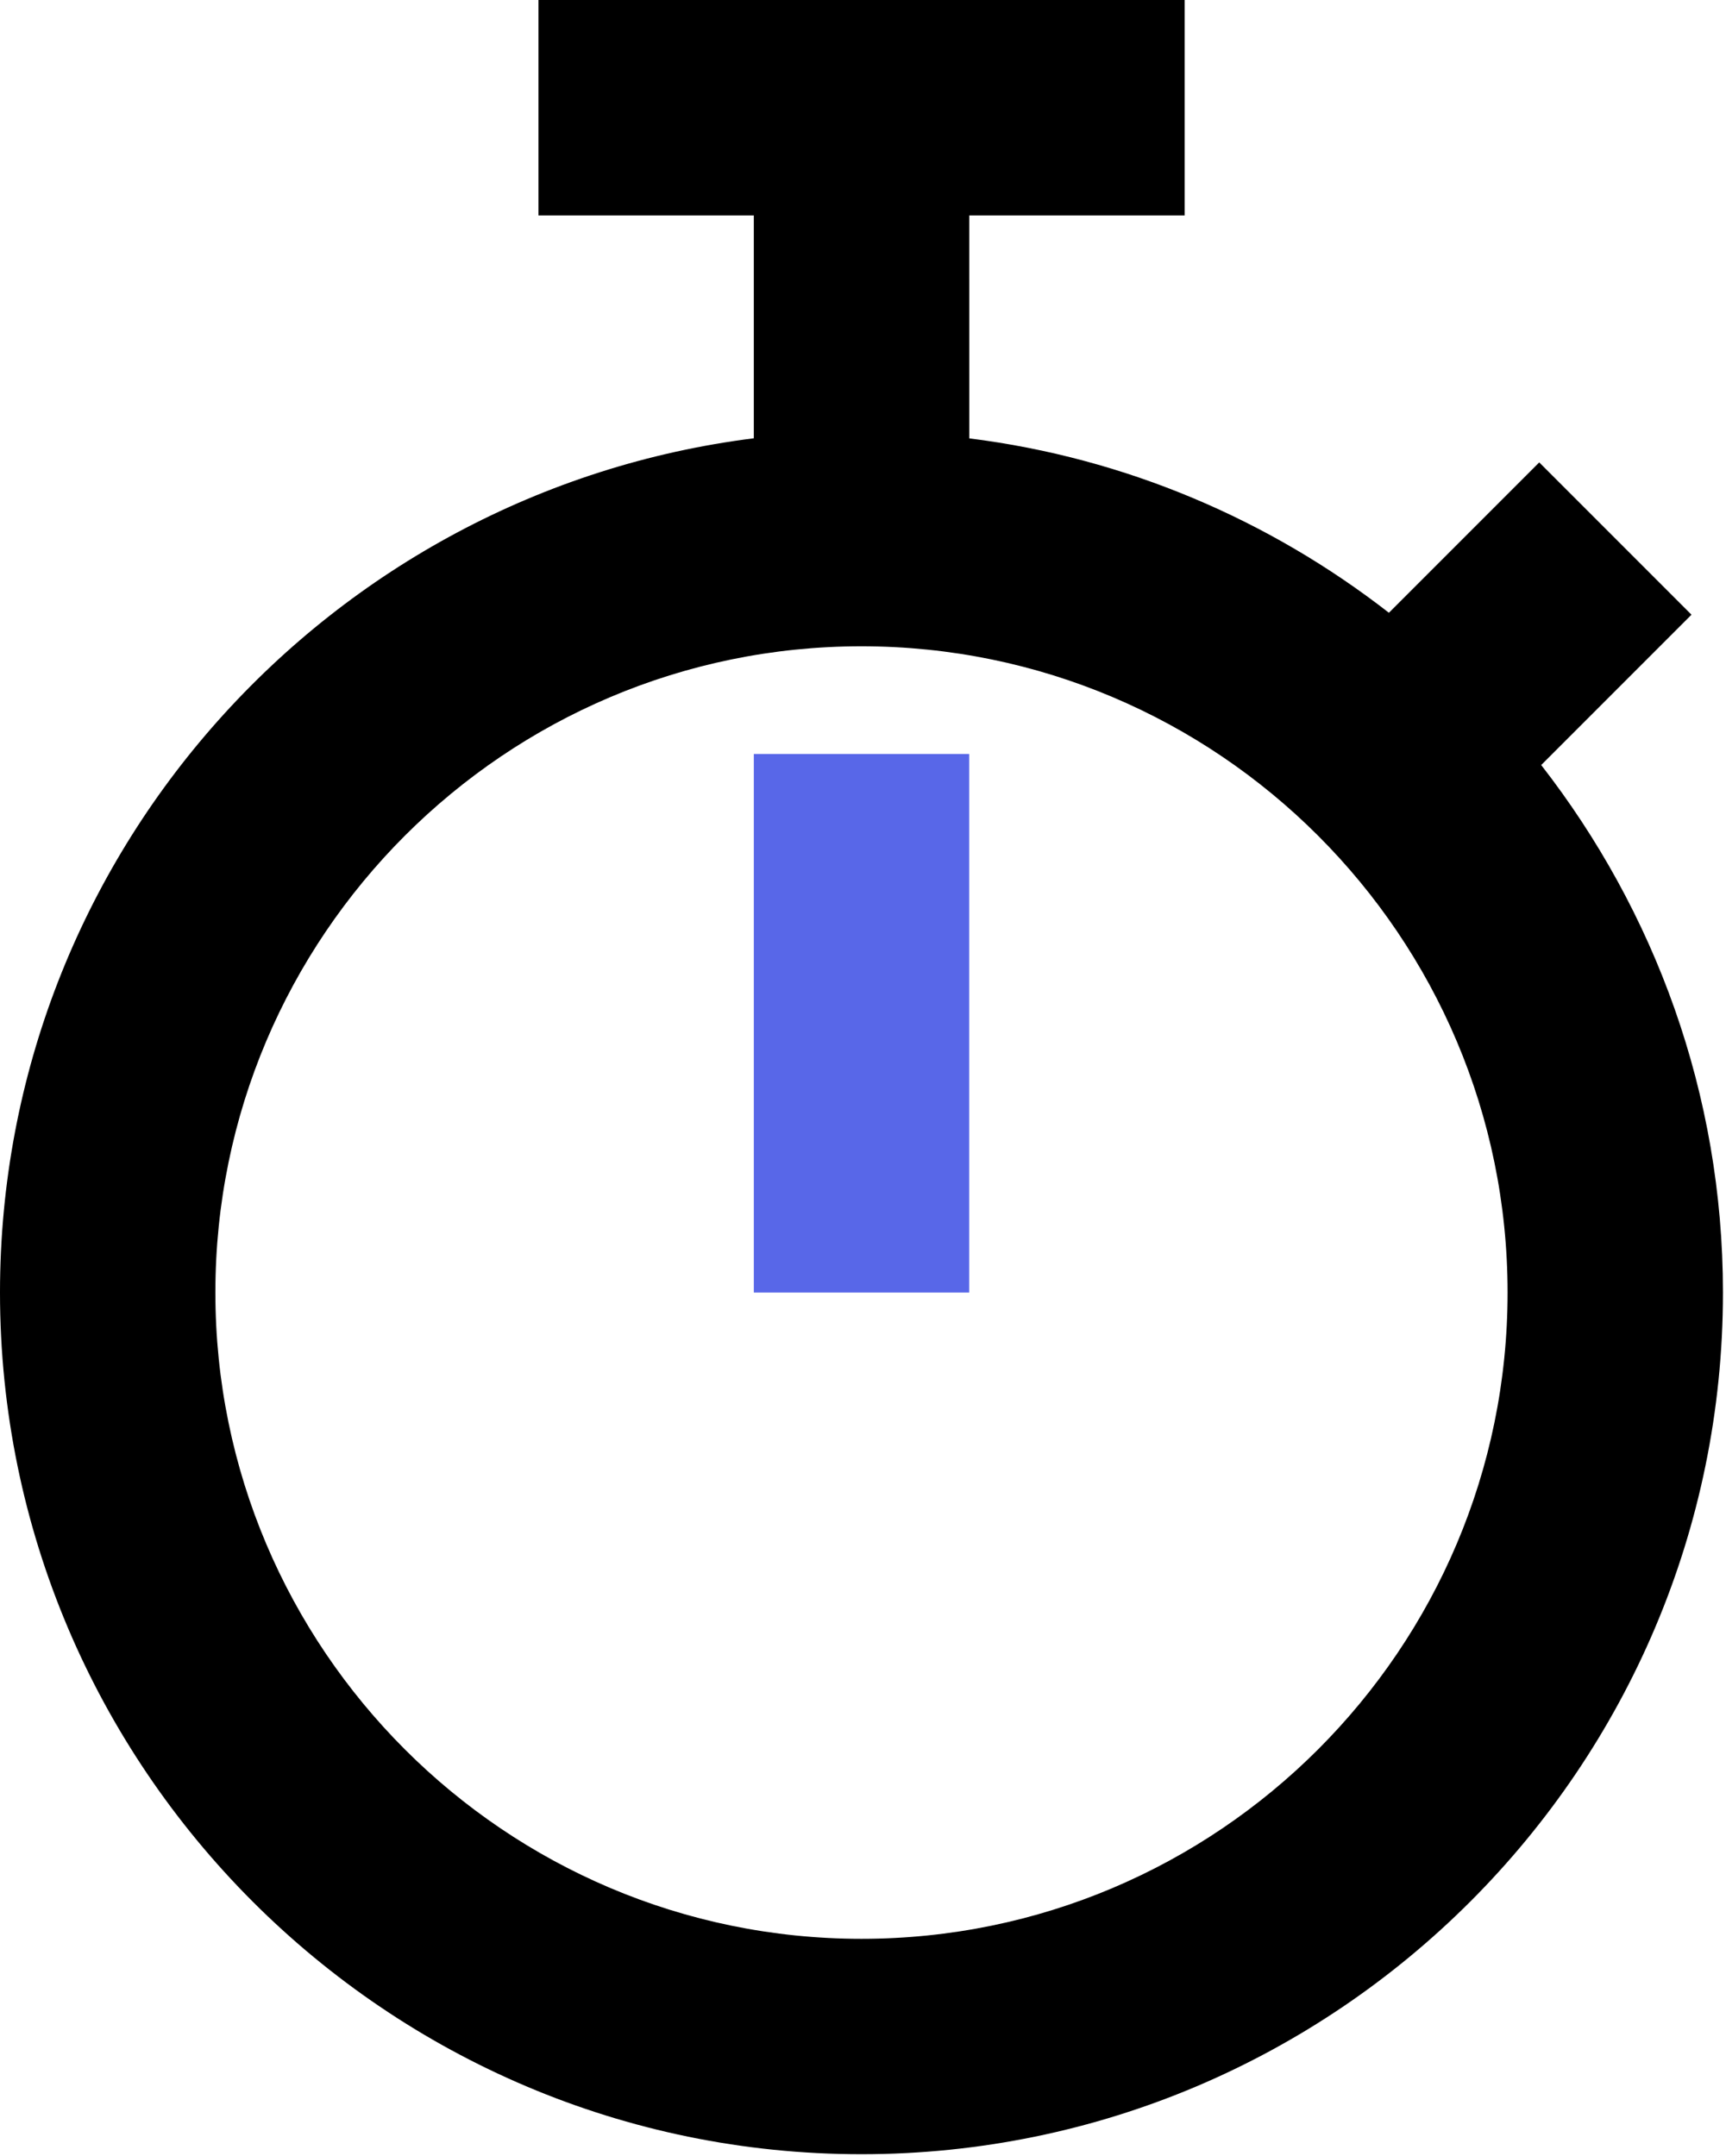
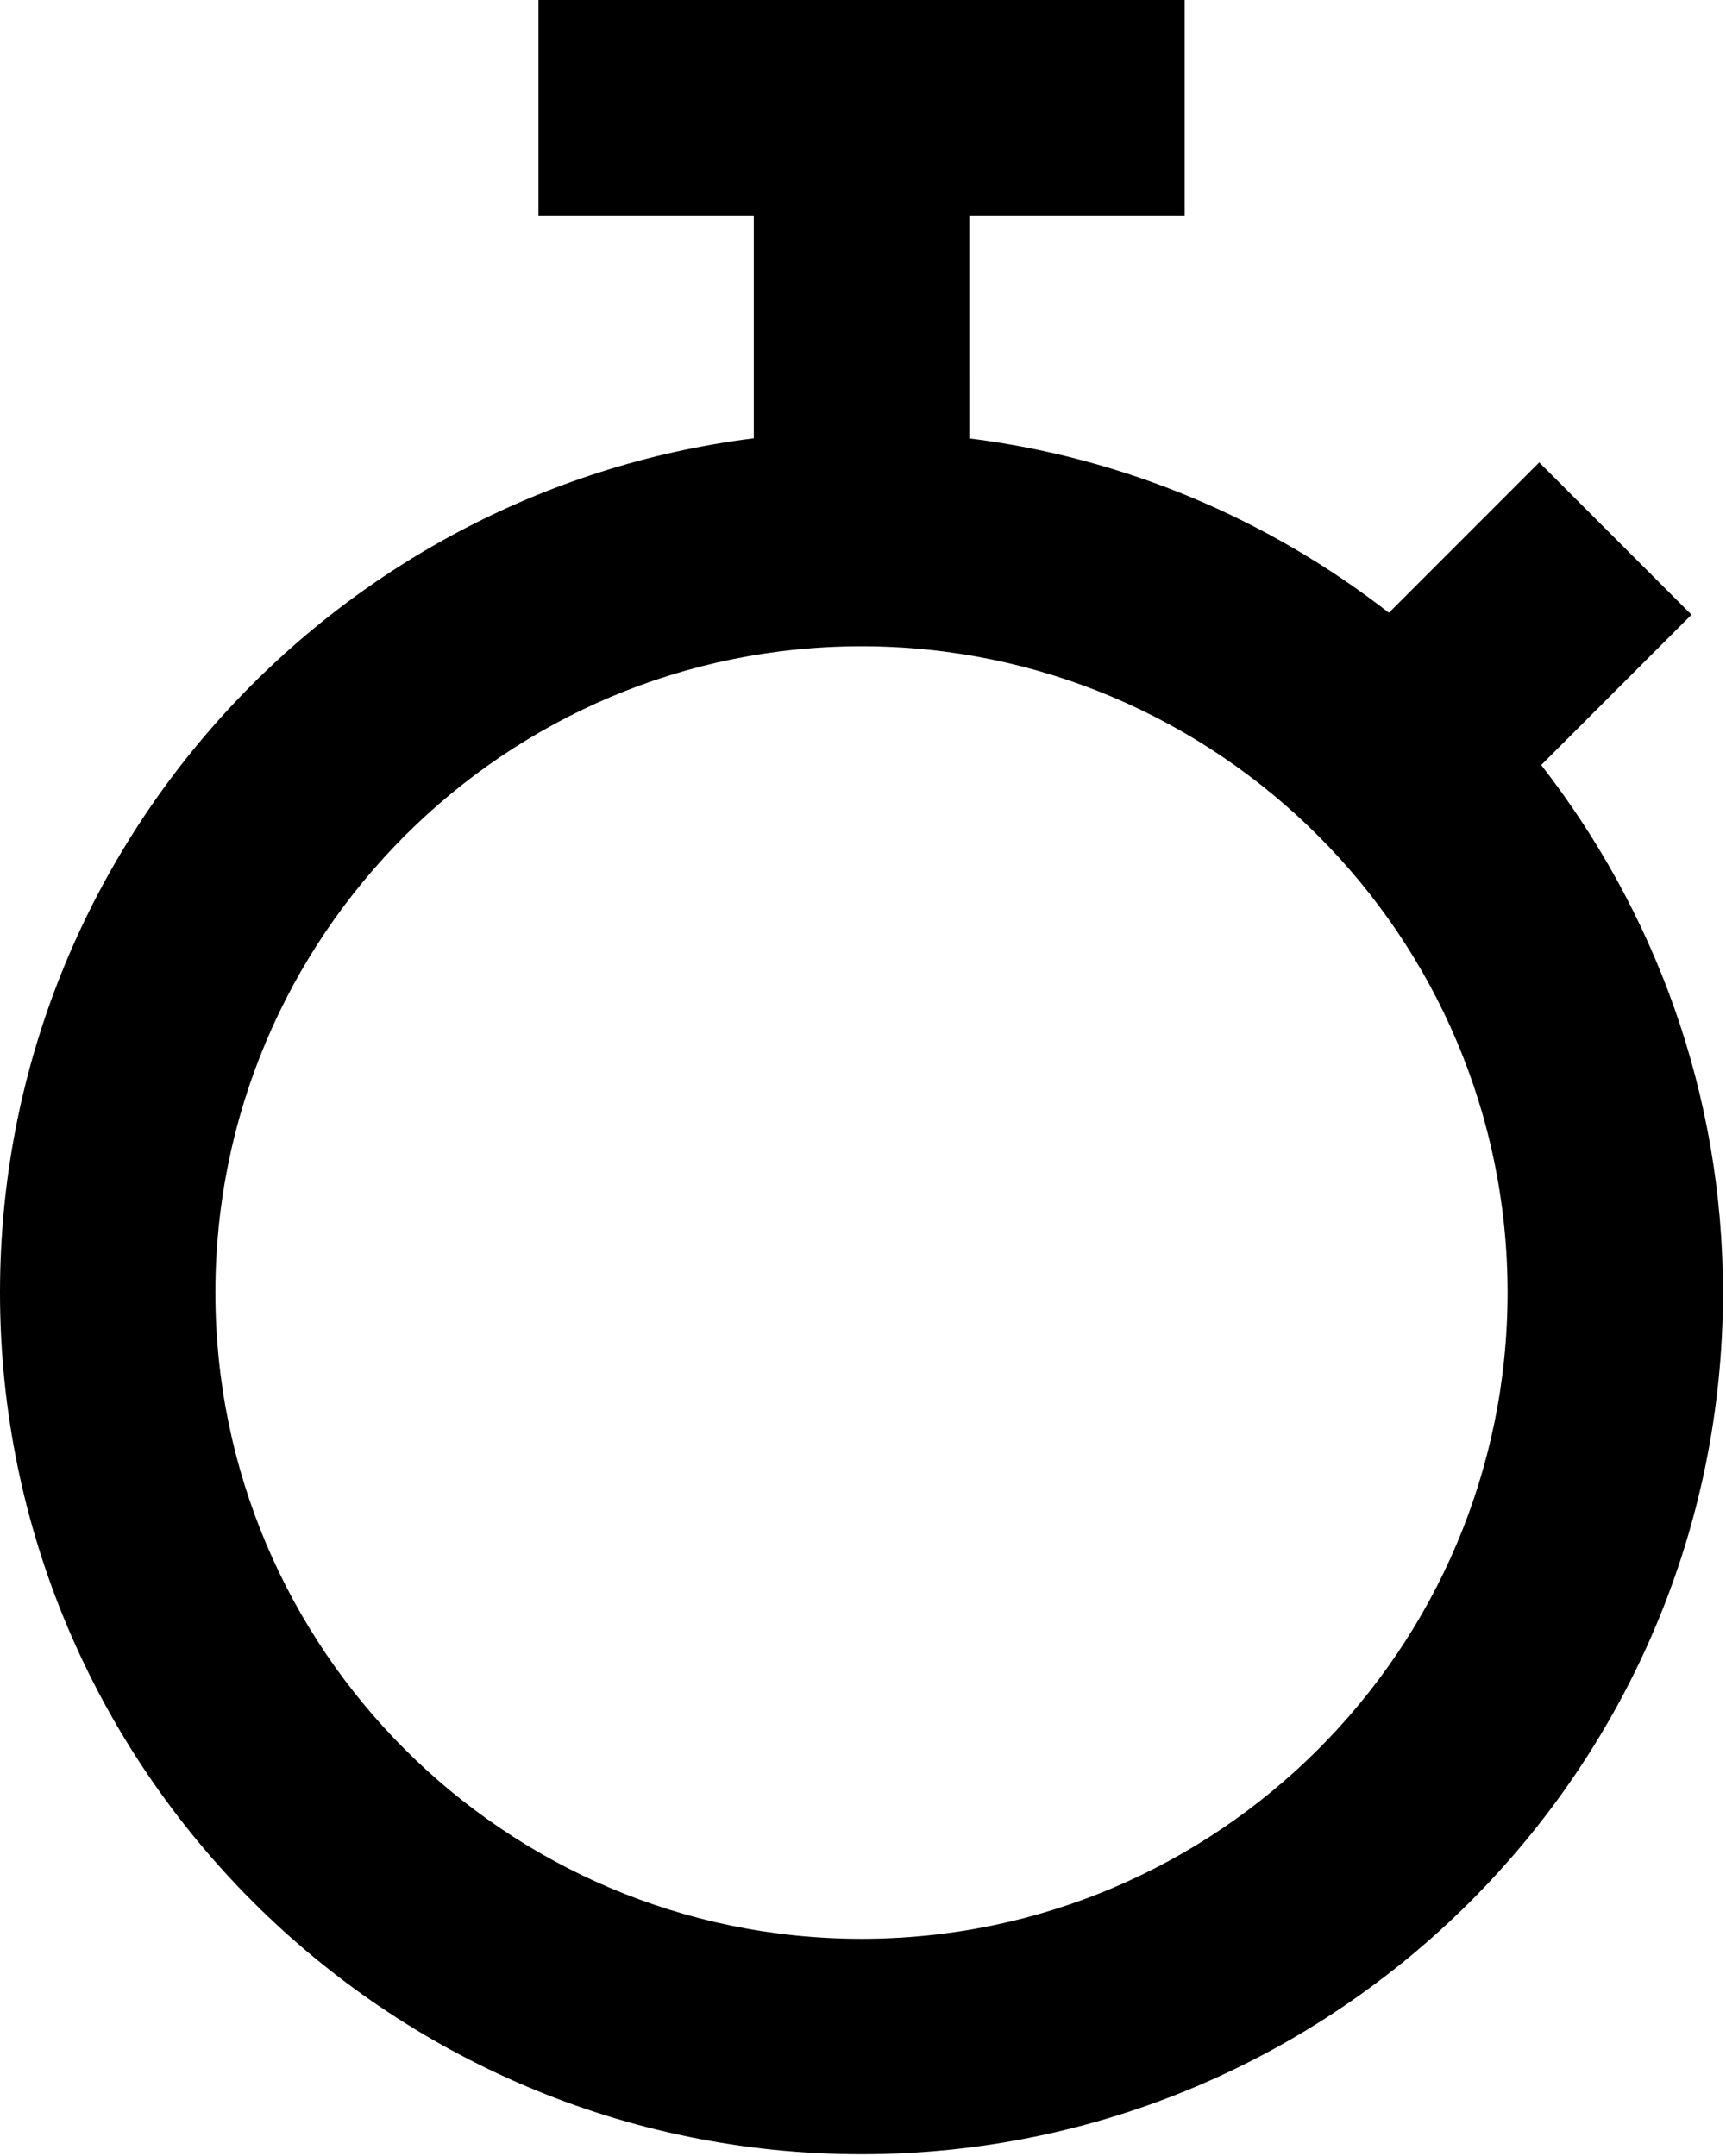
<svg xmlns="http://www.w3.org/2000/svg" width="374" height="467" viewBox="0 0 374 467" fill="none">
  <path d="M333.95 165.734L366.524 133.16L333.532 100.168L300.958 132.742C275.149 112.676 244.024 99.211 210.028 94.965L210.024 46.664H256.692V0H116.672V46.668H163.34V94.945C71.406 106.492 0 184.984 0 279.995C0 382.915 83.742 466.665 186.67 466.665C289.59 466.665 373.34 382.923 373.34 279.995C373.34 236.921 358.547 197.323 333.953 165.725L333.95 165.734ZM186.67 420.004C109.459 420.004 46.67 357.215 46.67 280.004C46.67 202.793 109.459 140.004 186.67 140.004C263.881 140.004 326.67 202.793 326.67 280.004C326.67 357.211 263.881 420.004 186.67 420.004Z" fill="black" />
-   <path d="M163.34 163.334H210.008V280.004H163.34V163.334Z" fill="#5867E8" />
</svg>